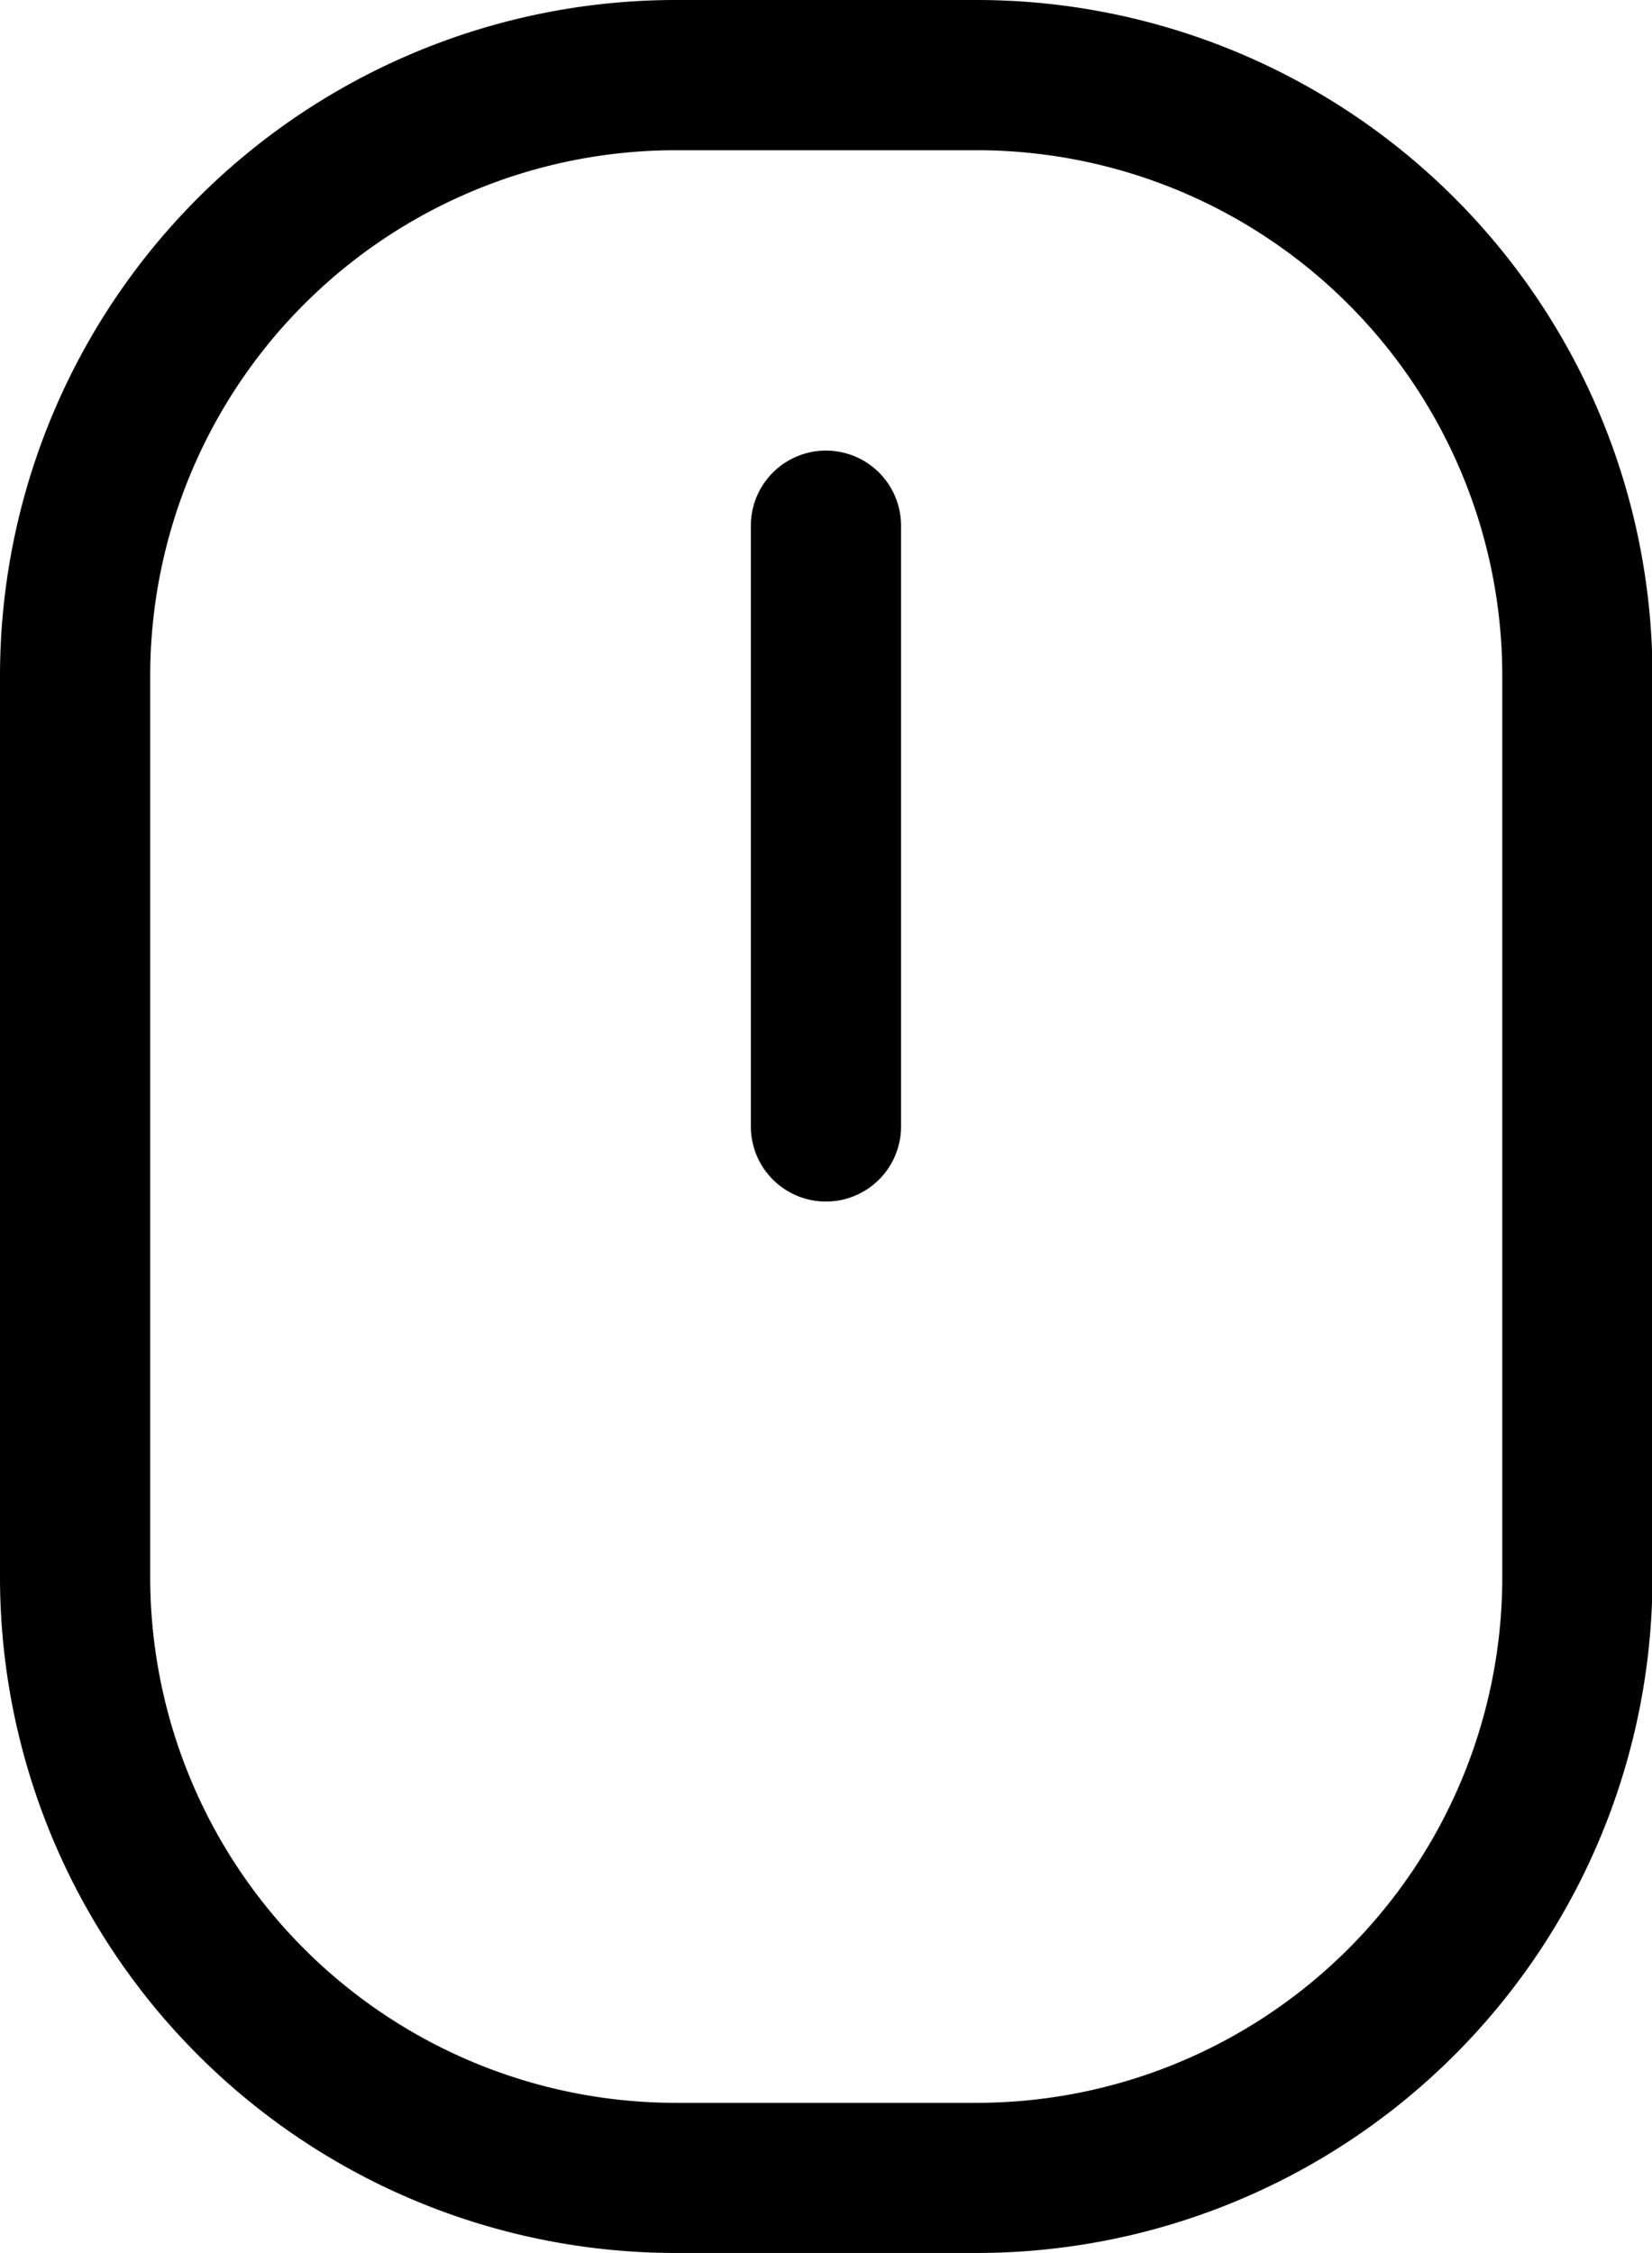
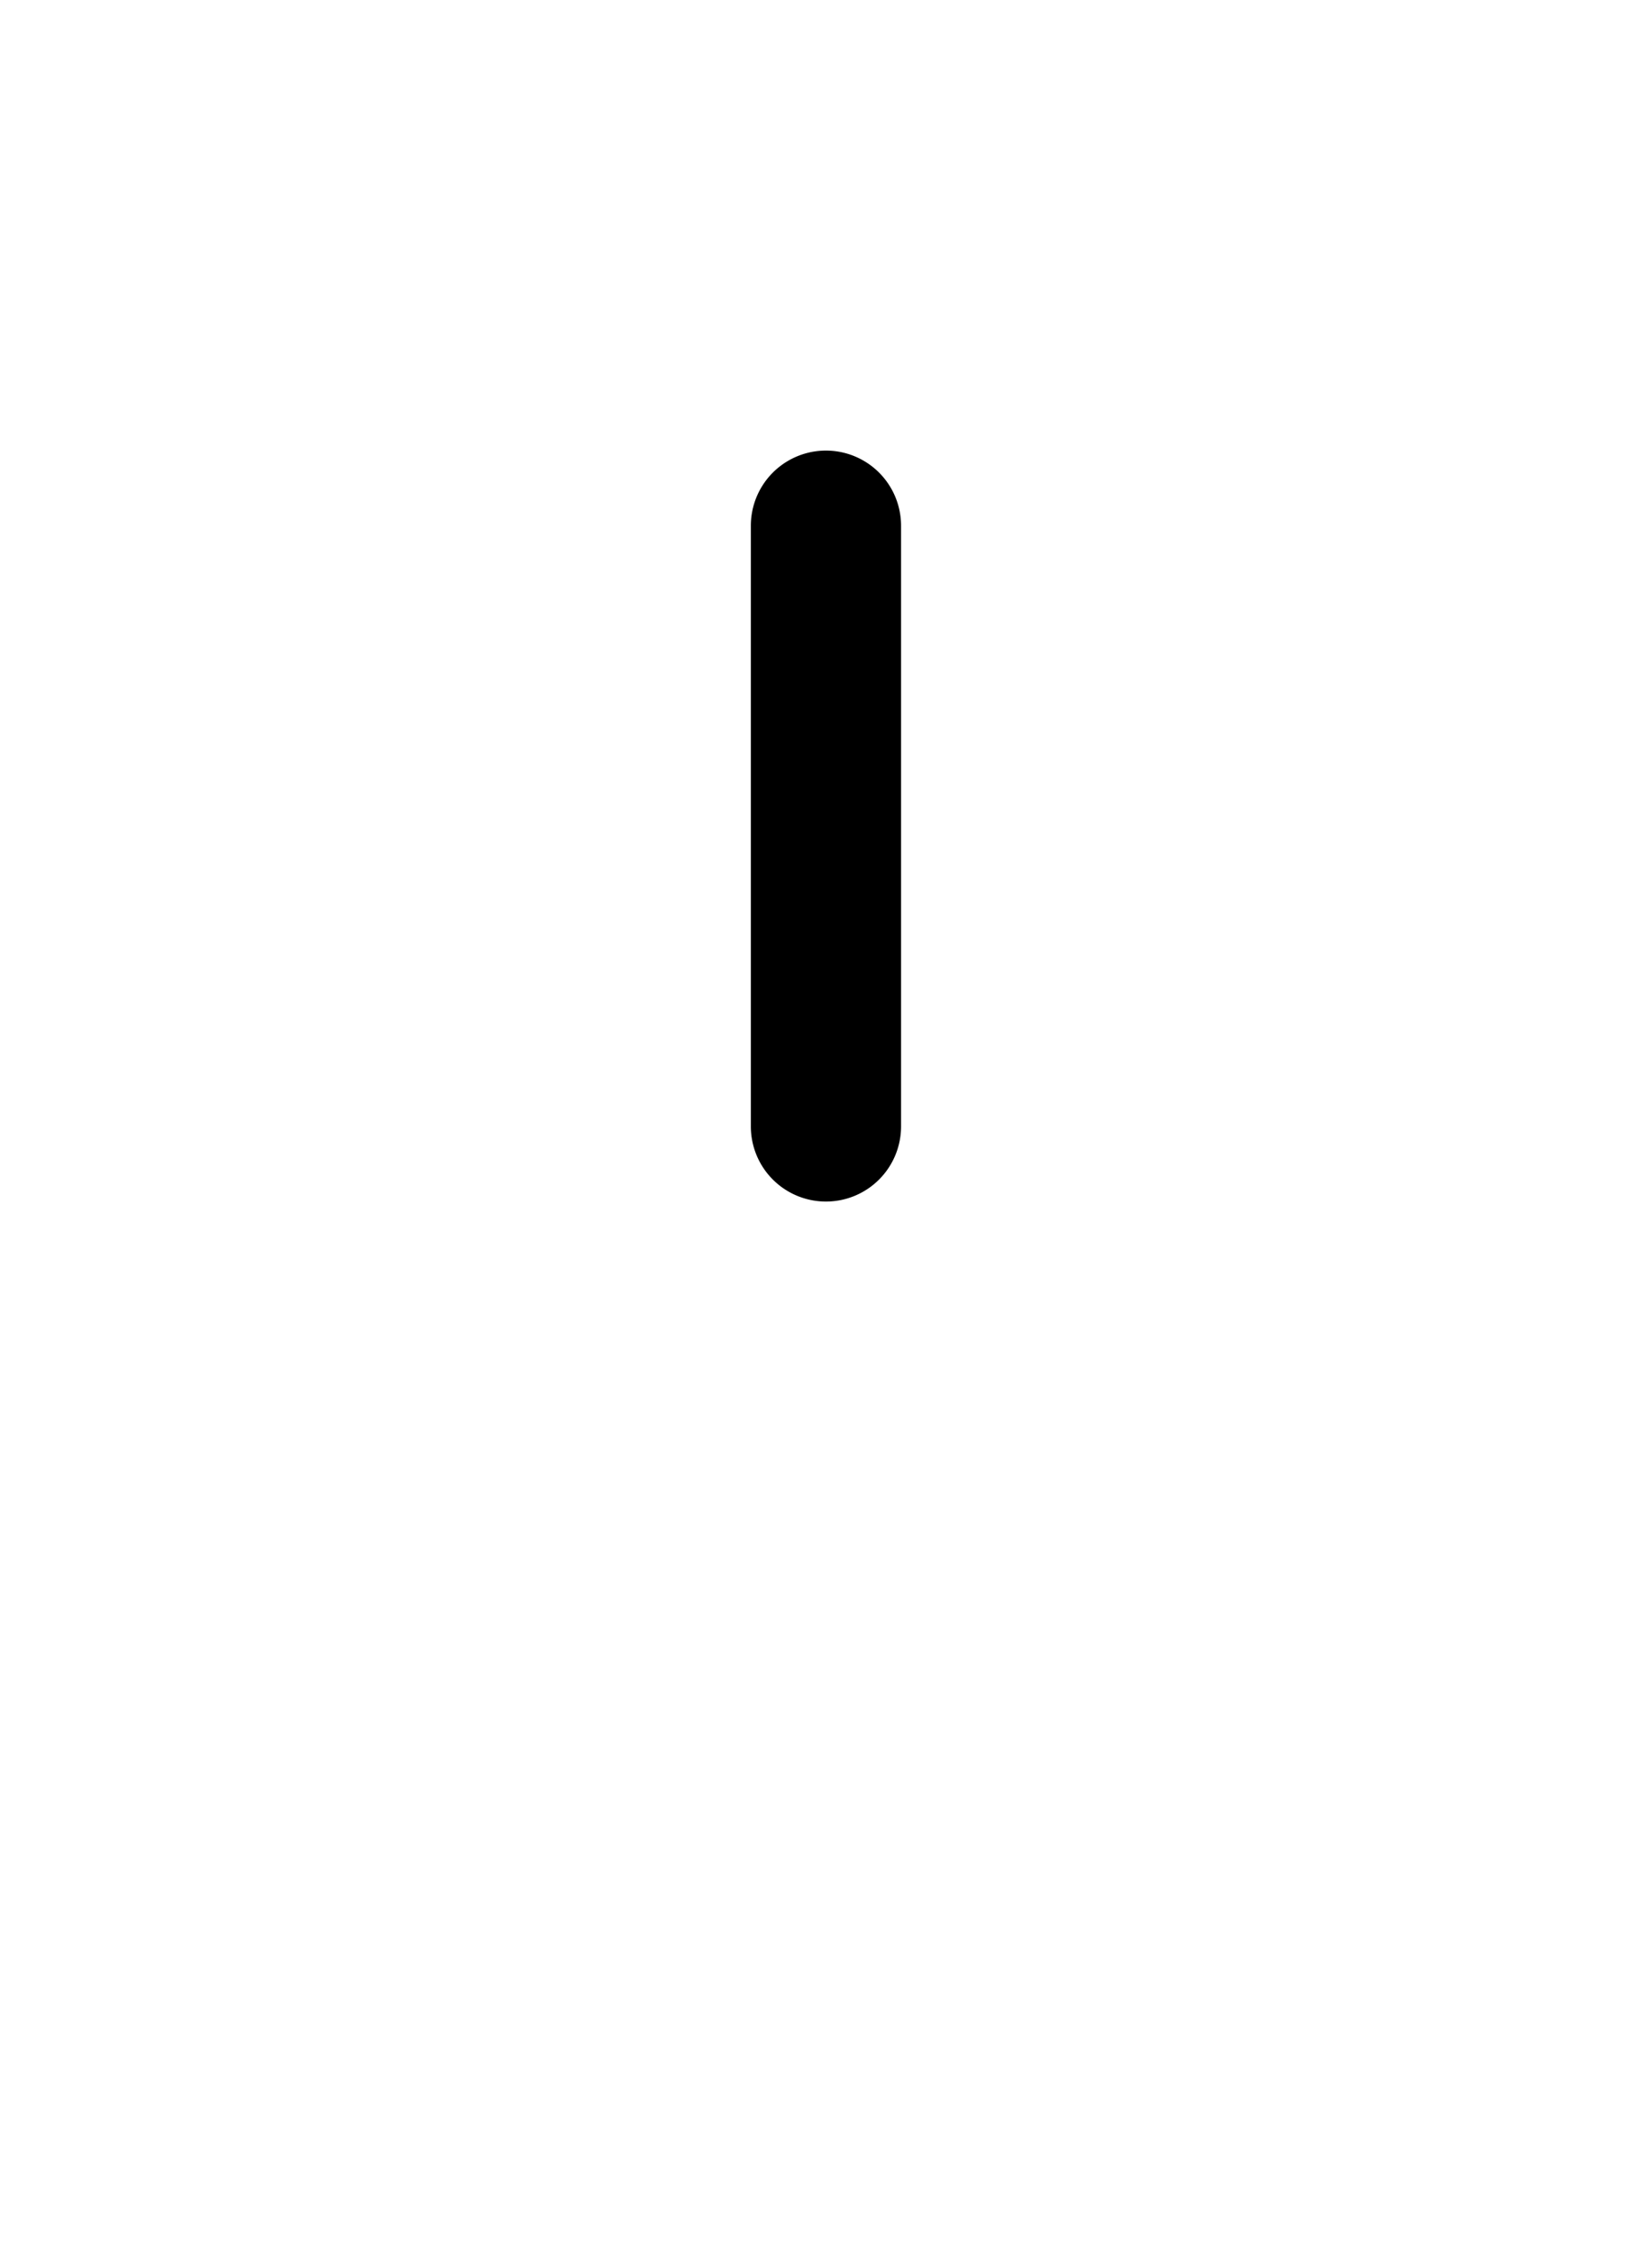
<svg xmlns="http://www.w3.org/2000/svg" width="16.915" height="23.065" viewBox="0 0 16.915 23.065">
  <g transform="translate(-5 -1)">
    <g transform="translate(5 1)">
-       <path d="M15,24.065H11.92A6.92,6.92,0,0,1,5,17.146V7.92A6.92,6.92,0,0,1,11.92,1H15a6.92,6.92,0,0,1,6.92,6.92v9.226A6.92,6.92,0,0,1,15,24.065ZM11.92,2.538A5.382,5.382,0,0,0,6.538,7.92v9.226a5.382,5.382,0,0,0,5.382,5.382H15a5.382,5.382,0,0,0,5.382-5.382V7.92A5.382,5.382,0,0,0,15,2.538Z" transform="translate(-5 -1)" />
-     </g>
+       </g>
    <g transform="translate(12.688 5.613)">
      <path d="M15.769,14.688A.769.769,0,0,1,15,13.92V7.769a.769.769,0,1,1,1.538,0V13.92A.769.769,0,0,1,15.769,14.688Z" transform="translate(-15 -7)" />
    </g>
  </g>
</svg>